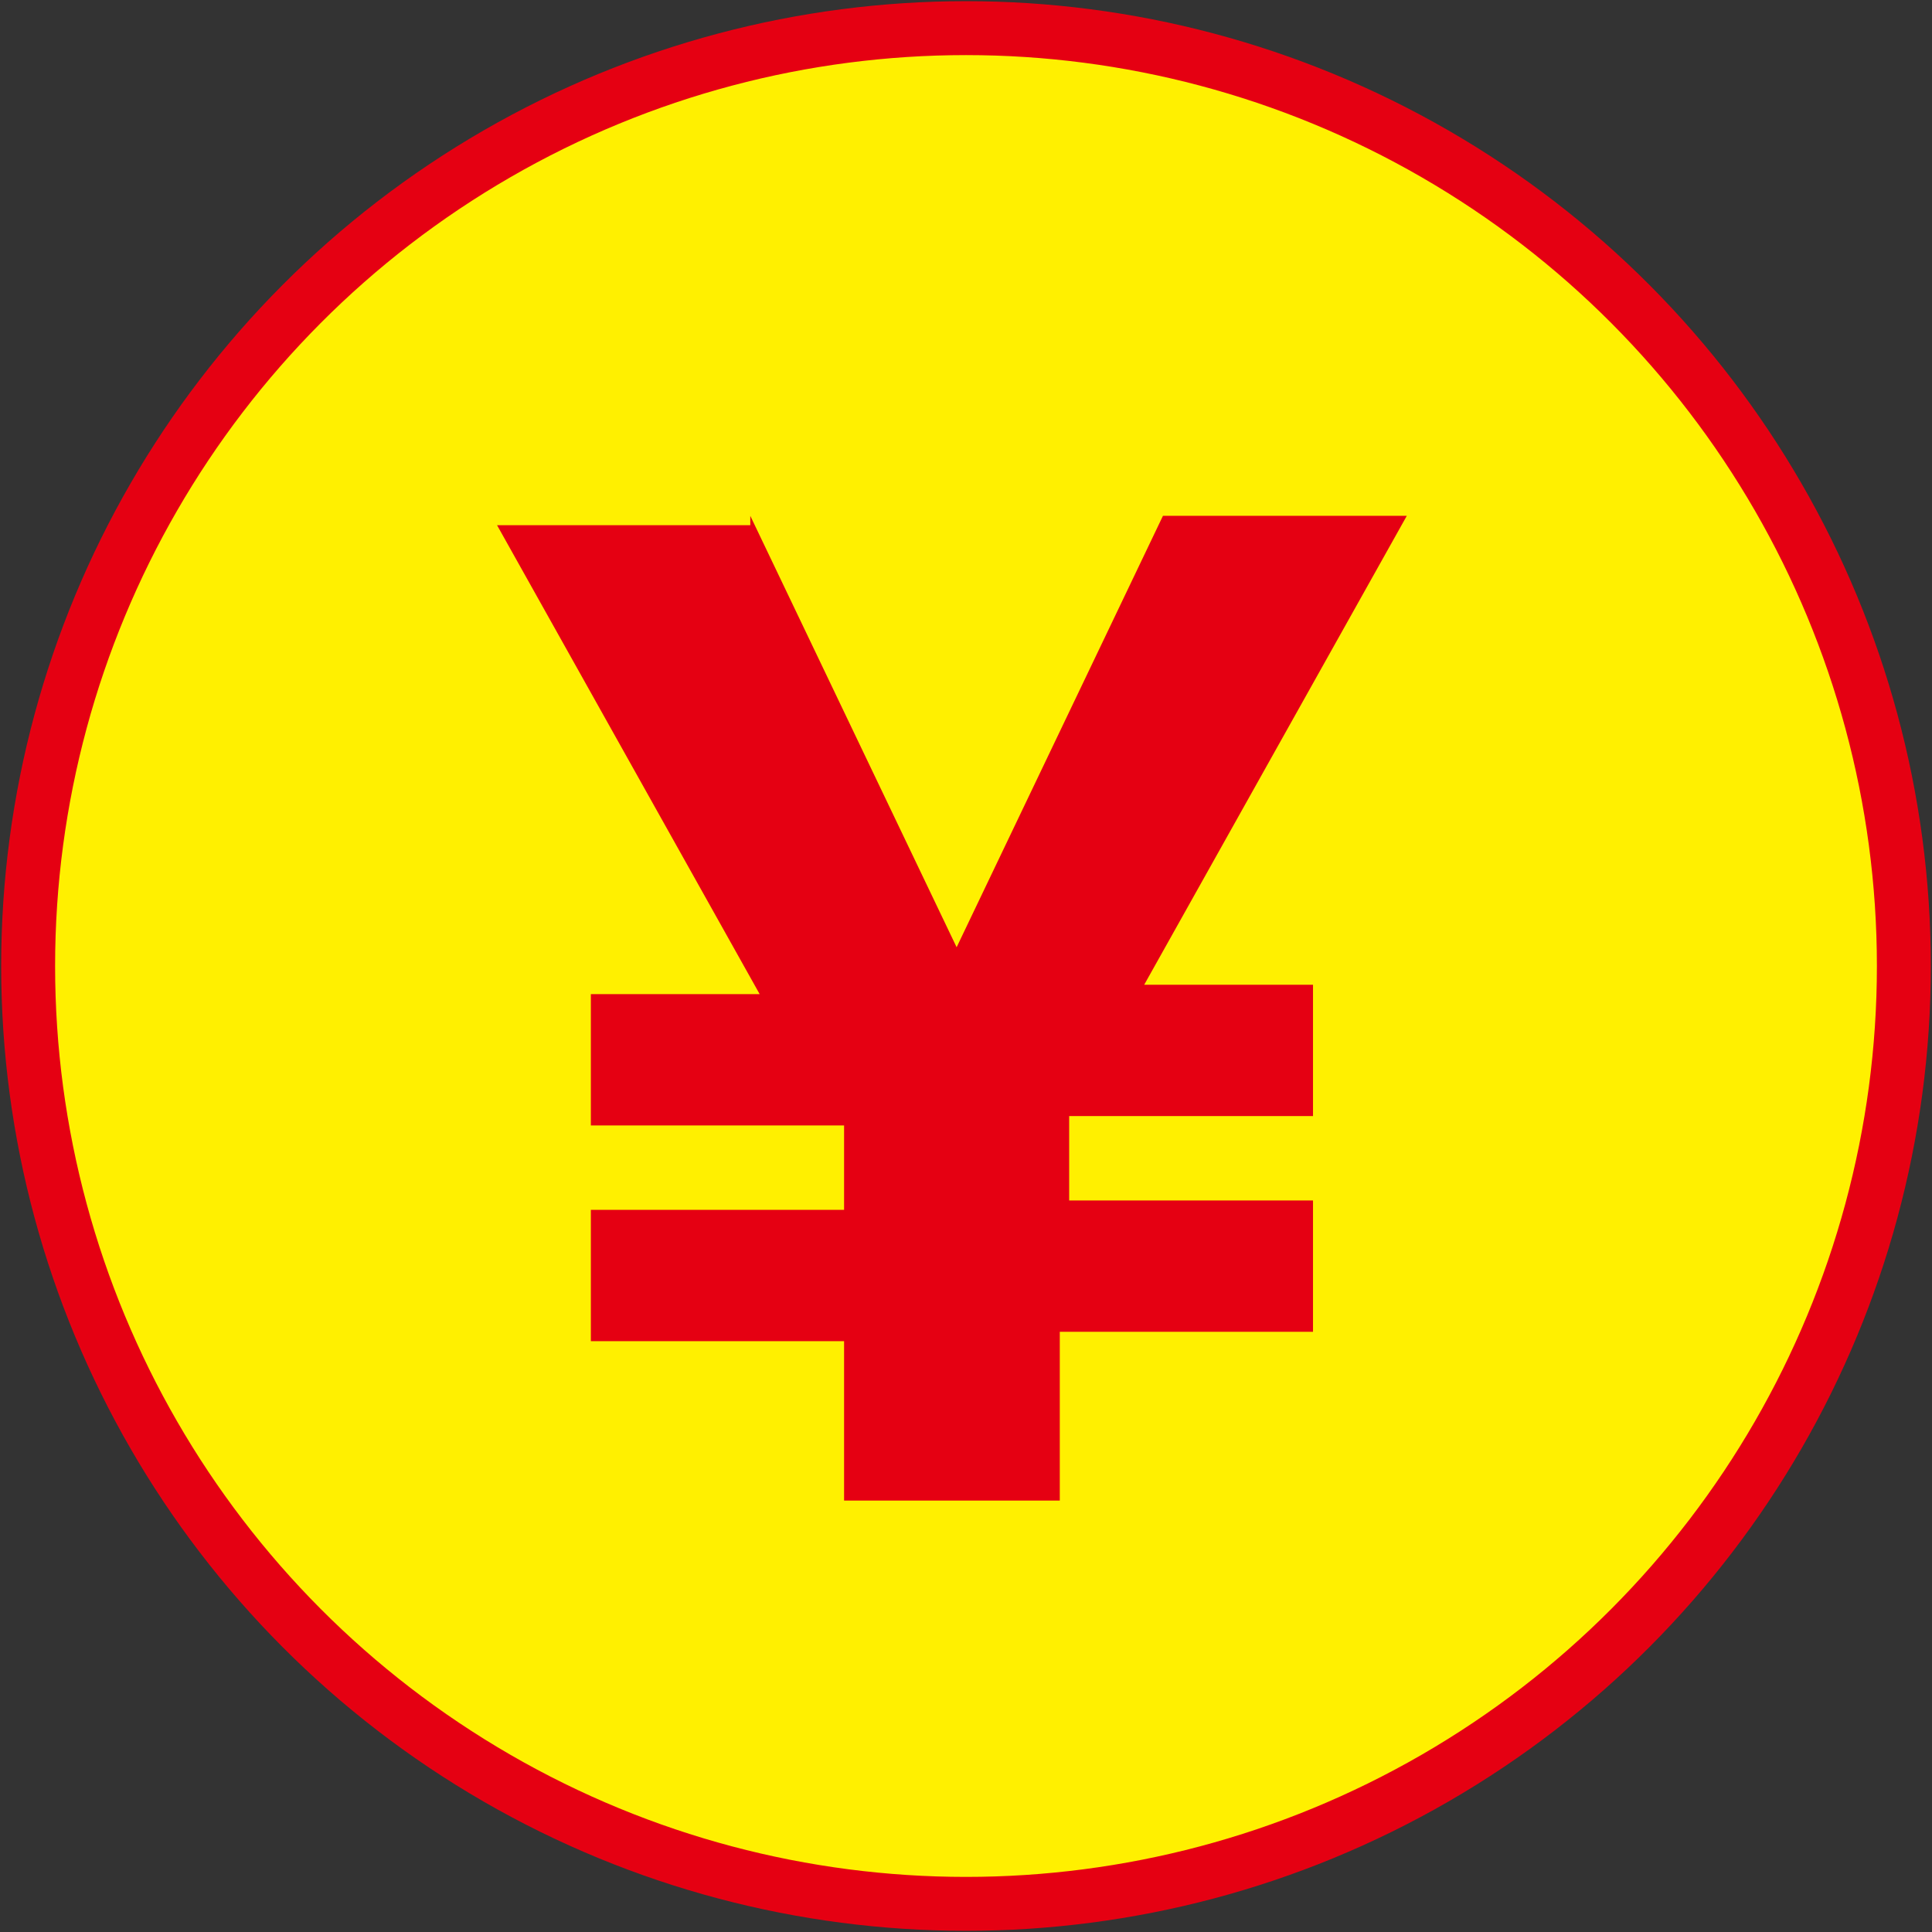
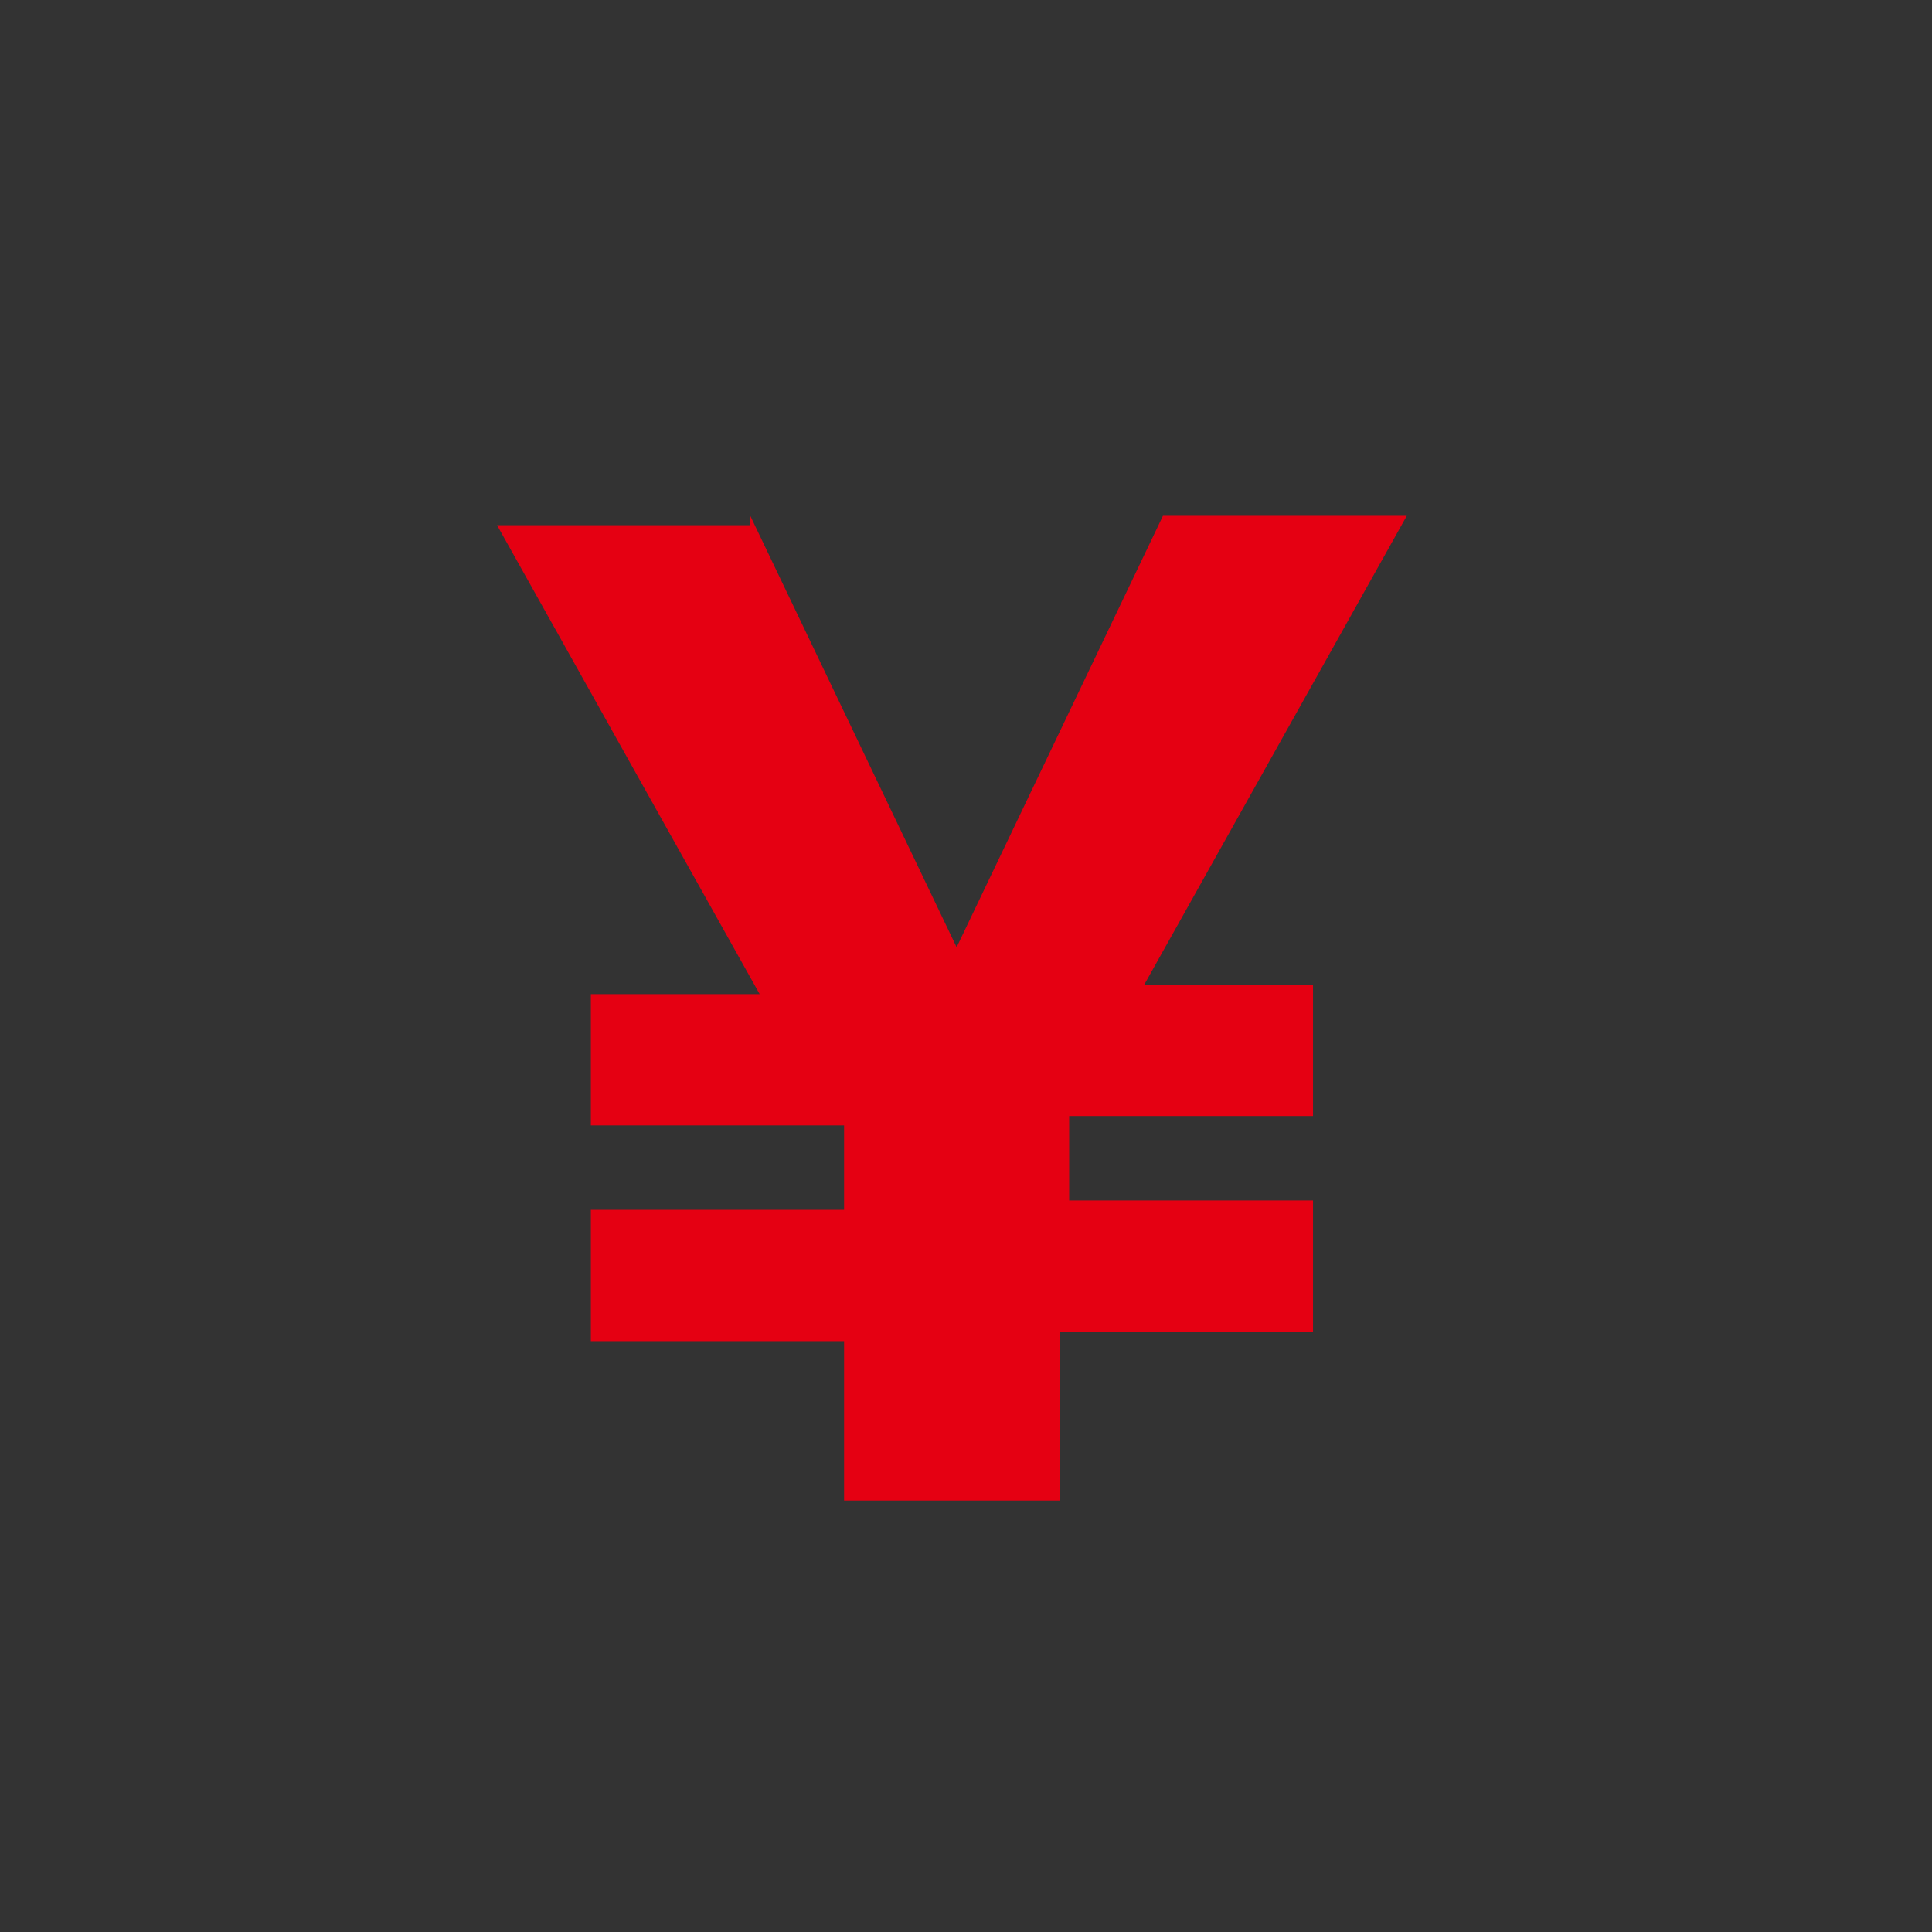
<svg xmlns="http://www.w3.org/2000/svg" version="1.1" x="0px" y="0px" viewBox="0 0 20.6 20.6" style="enable-background:new 0 0 20.6 20.6;" xml:space="preserve">
  <rect x="0" y="0" width="20.6" height="20.6" fill="#333333" stroke="none" />
  <style type="text/css">
	.st0{fill:#FFF000;stroke:#E50012;stroke-width:0.575;stroke-miterlimit:10;}
	.st1{fill:#E50012;}
</style>
  <g id="レイヤー_1">
</g>
  <g id="レイヤー_3">
    <g>
-       <circle class="st0" cx="10.3" cy="10.3" r="10" />
      <g>
        <path class="st1" d="M8,5.5l2.2,4.6h0l2.2-4.6H15l-2.8,5H14v1.4h-2.6l0,0v0.9H14v1.4h-2.7V16H9v-1.7H6.3v-1.4H9V12l0,0H6.3v-1.4     h1.8l-2.8-5H8z" />
      </g>
    </g>
  </g>
</svg>